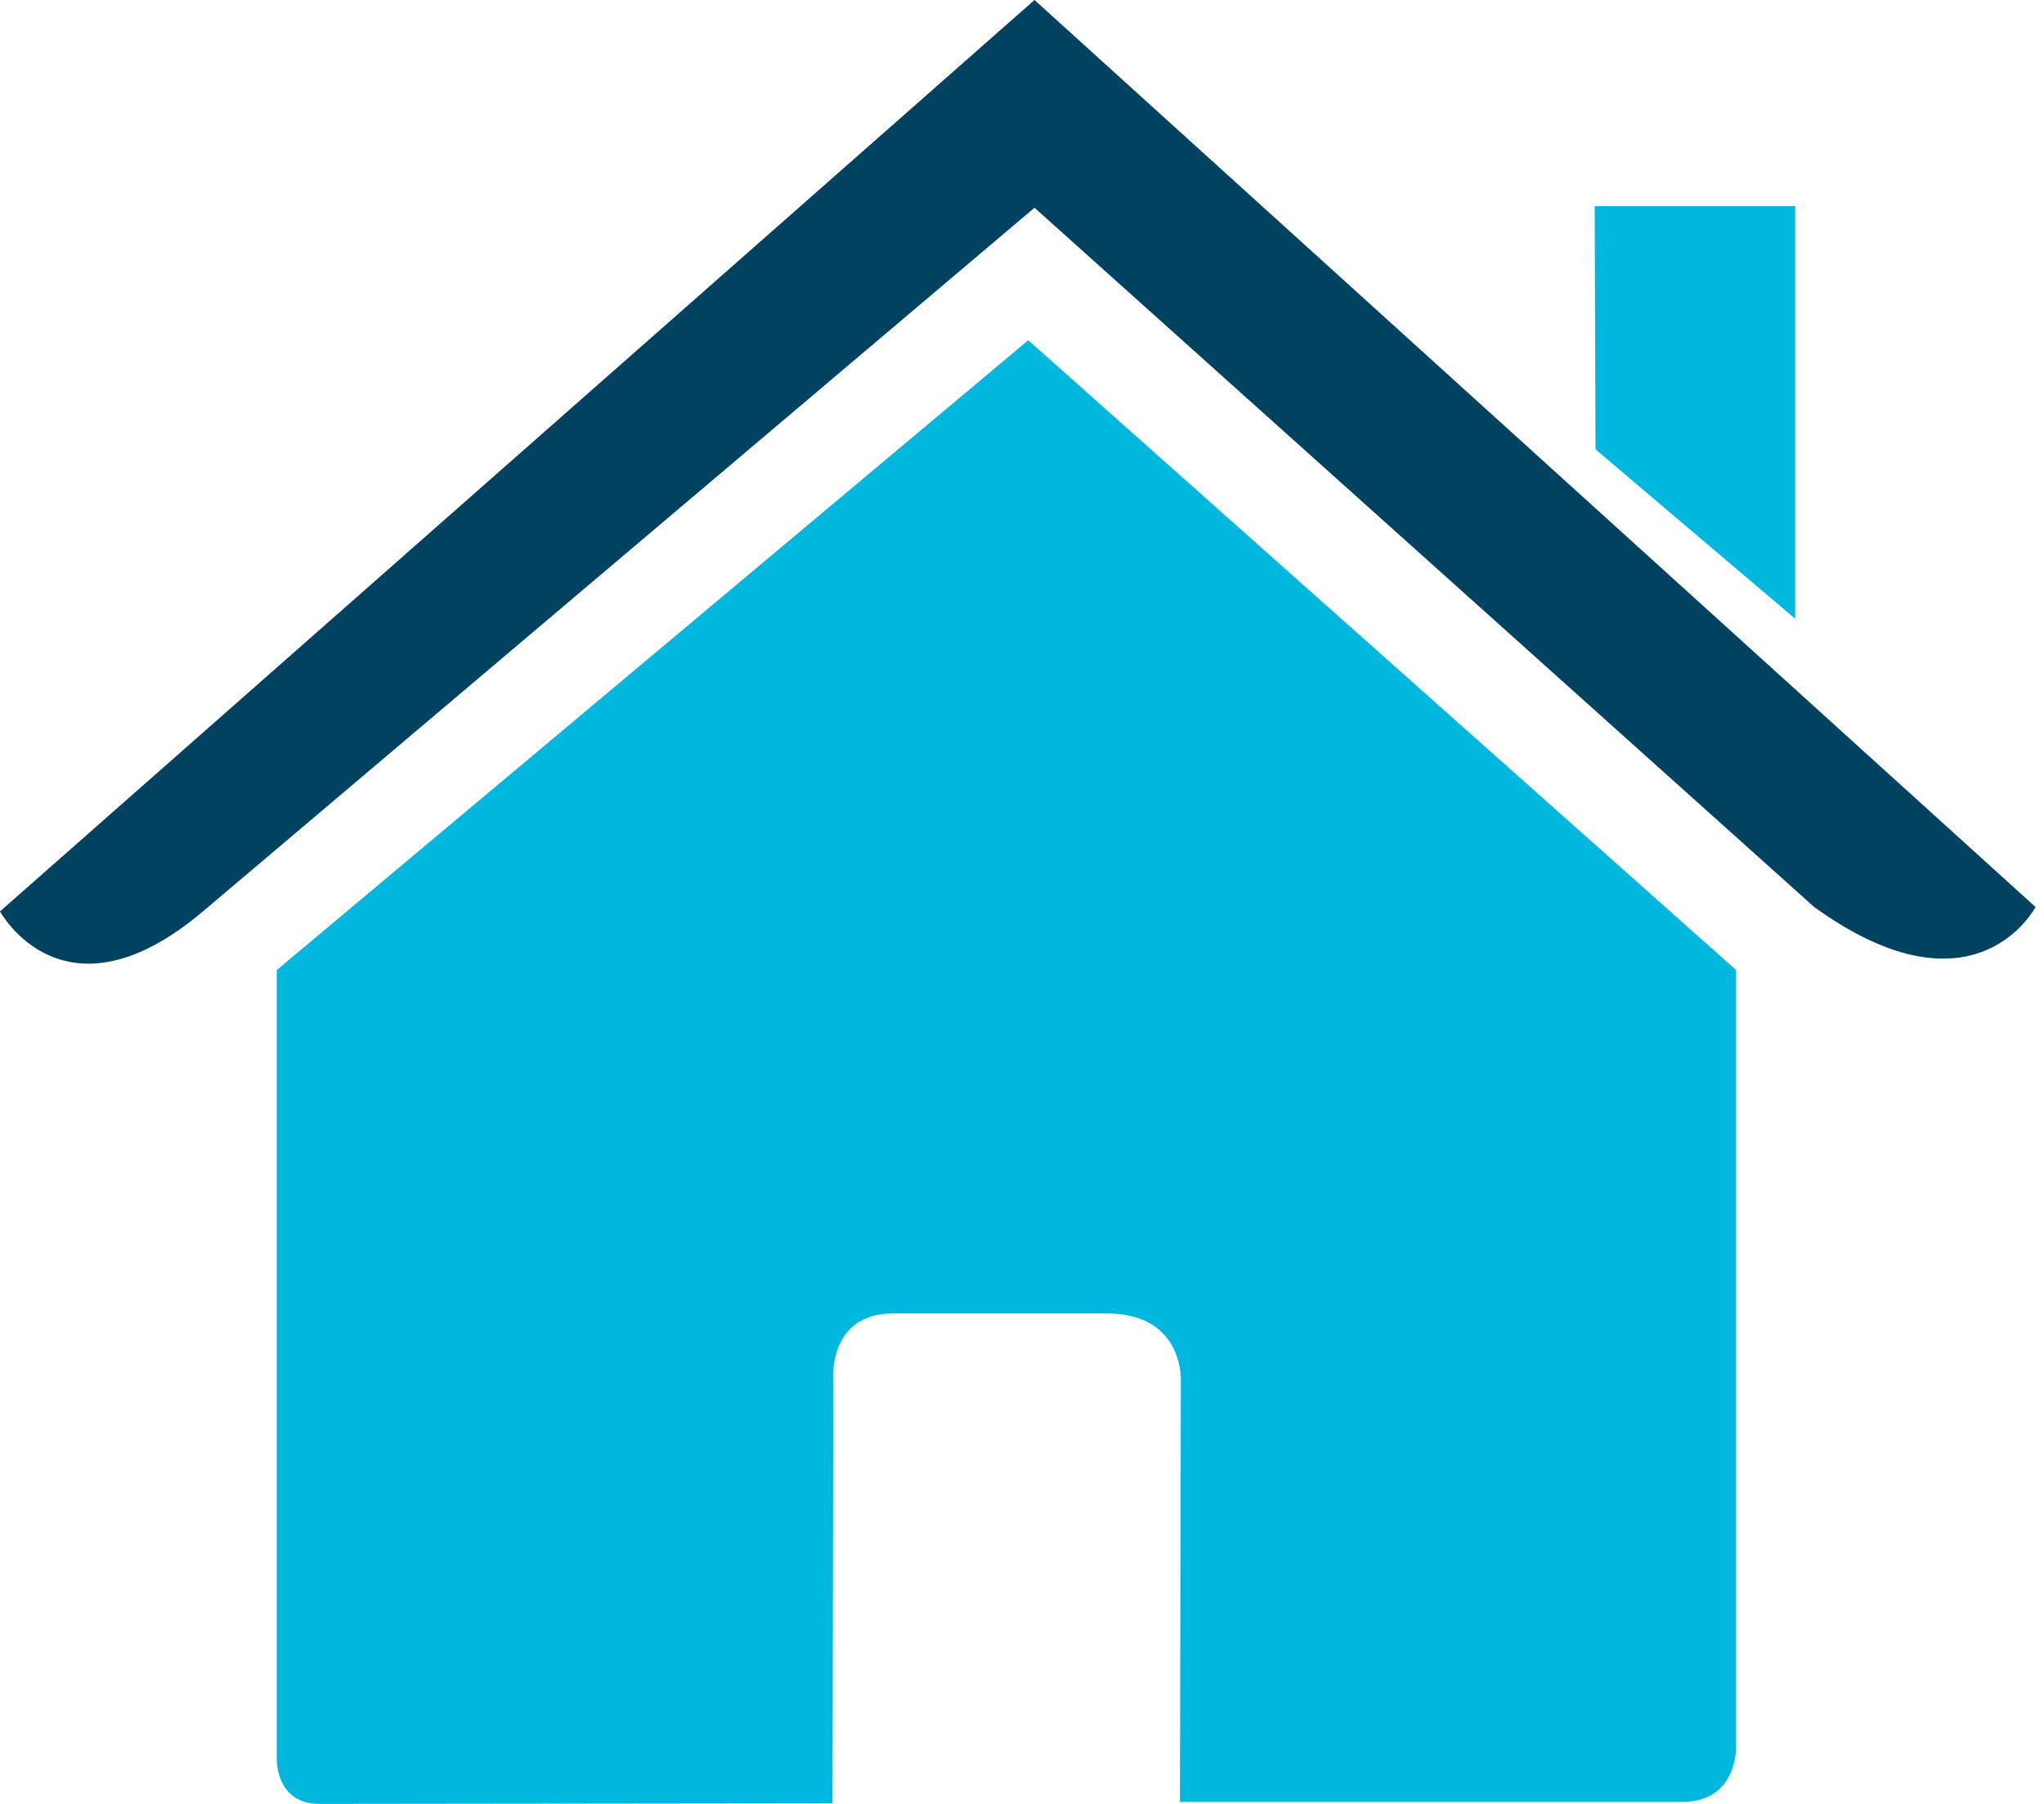
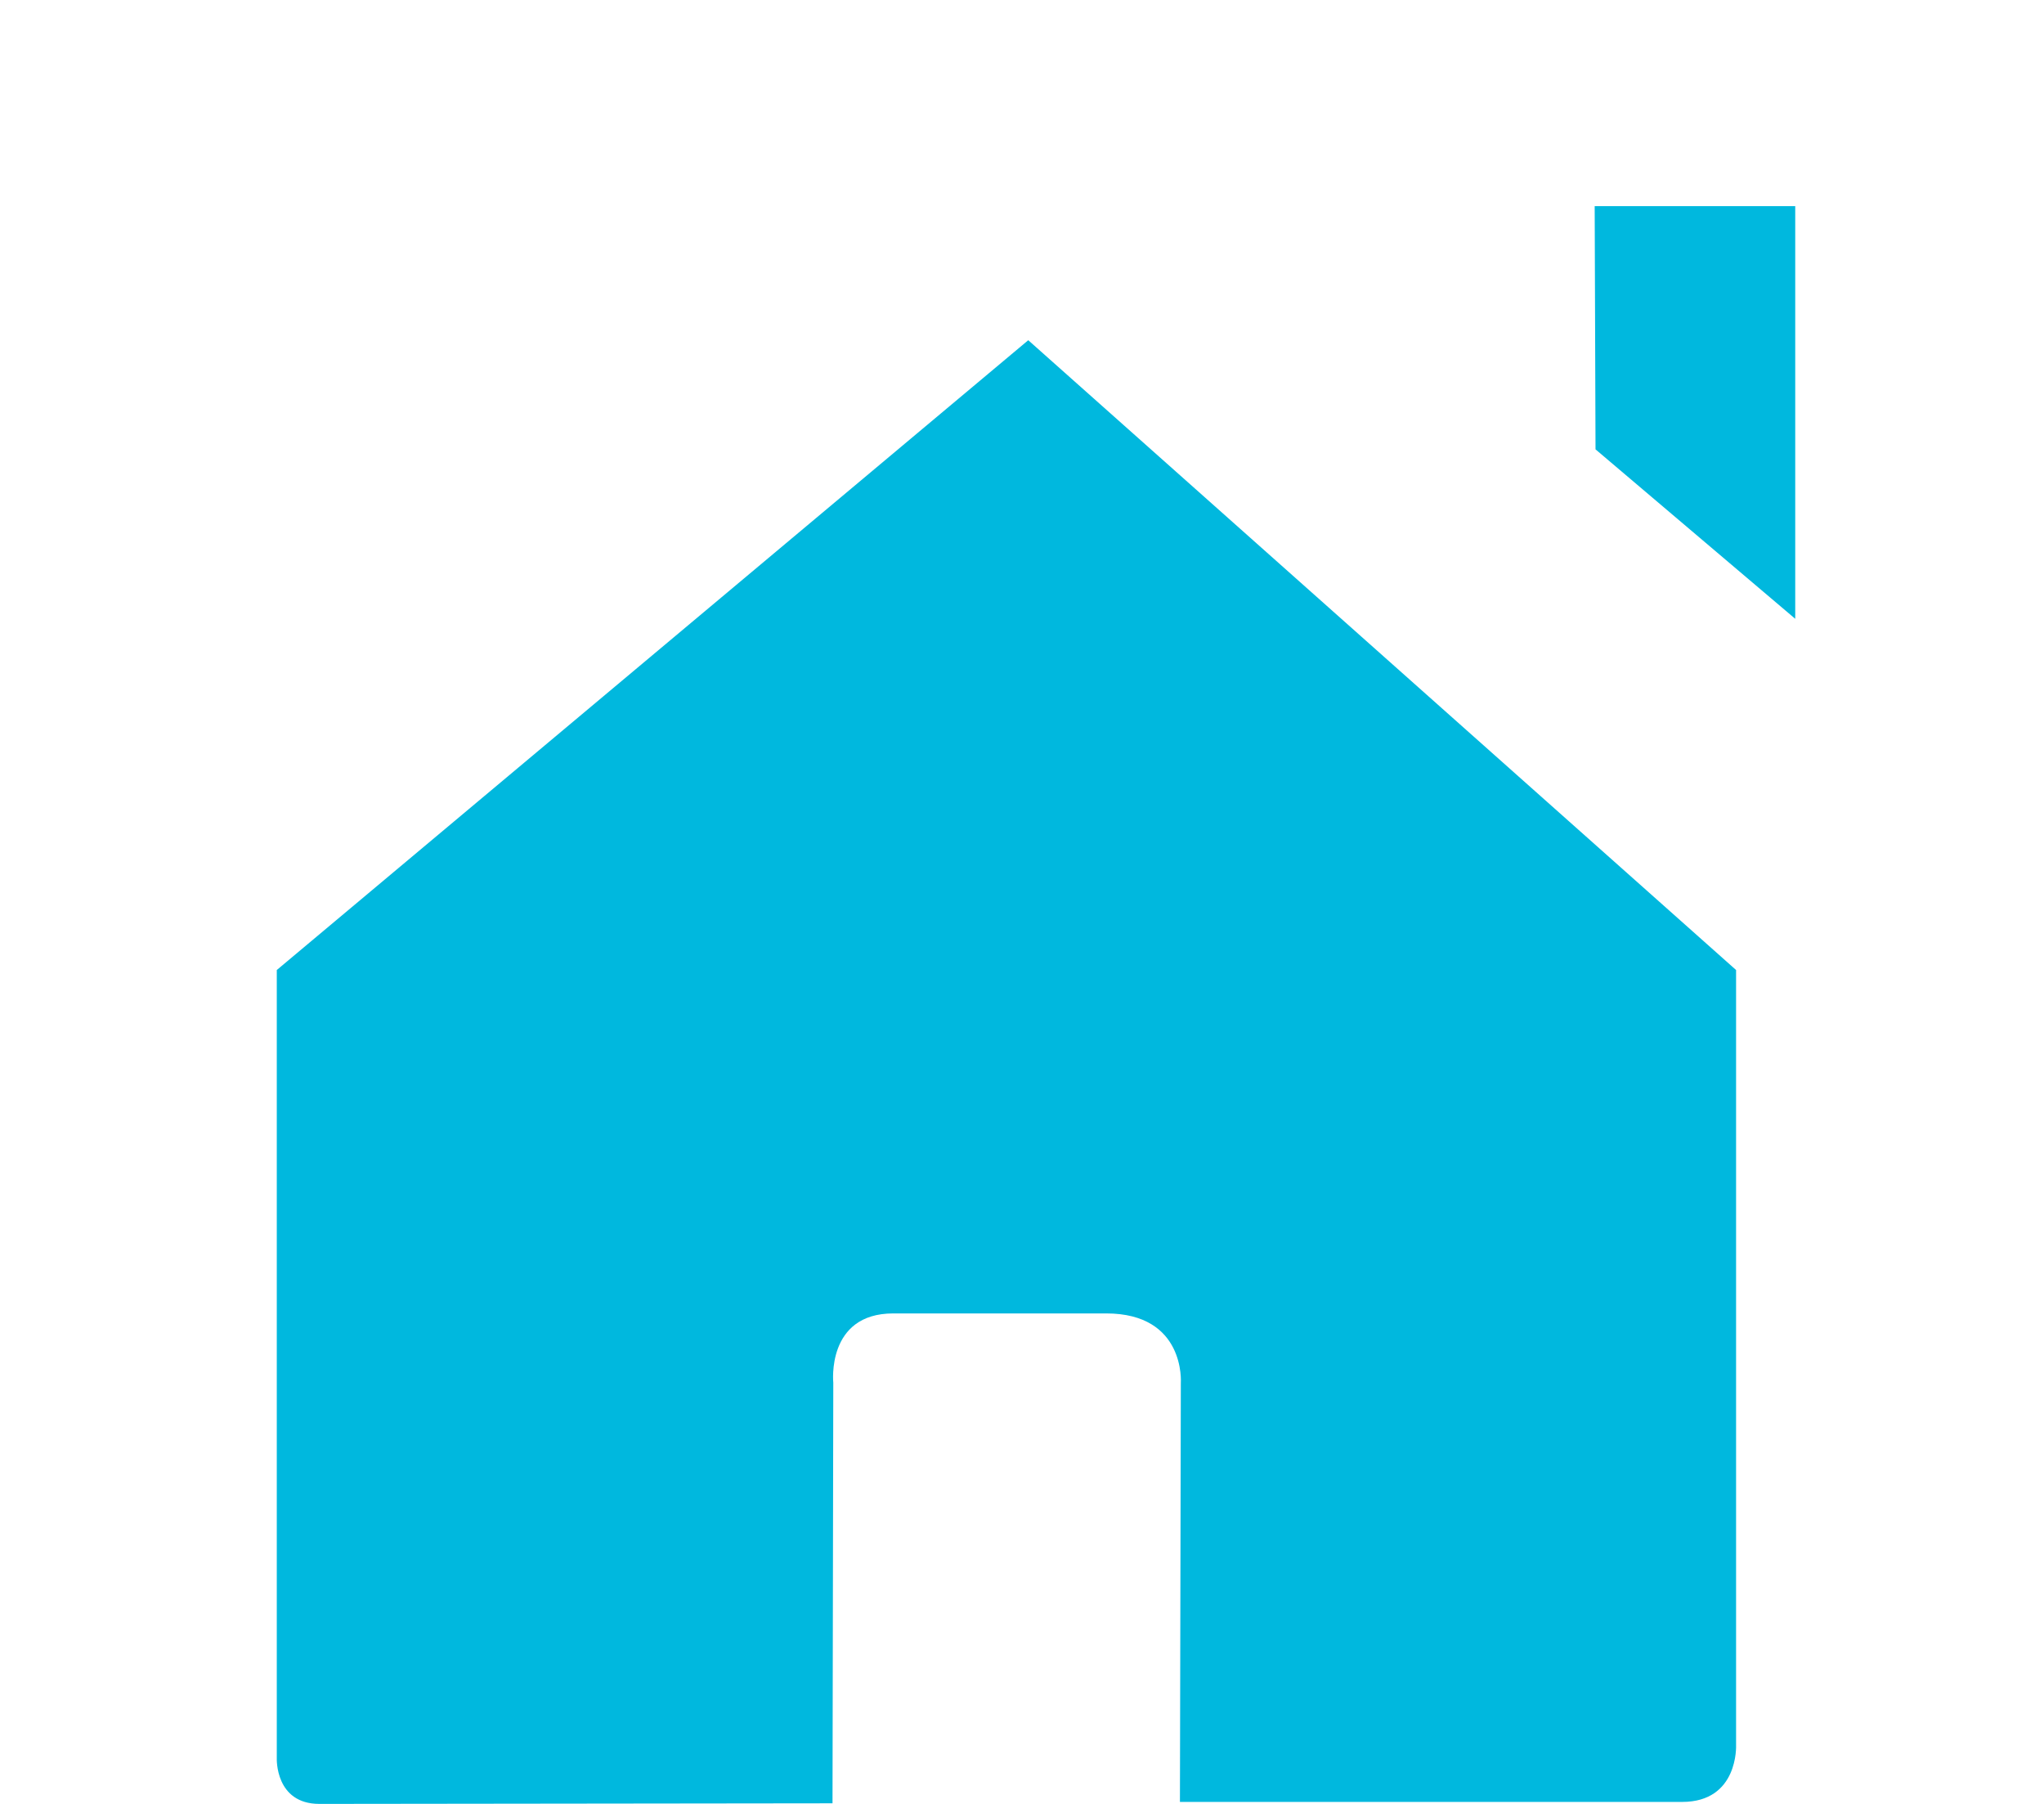
<svg xmlns="http://www.w3.org/2000/svg" width="34" height="30" viewBox="0 0 34 30" fill="none">
  <path d="M4.604 29.243C4.604 29.243 4.574 30 5.313 30C6.233 30 13.848 29.99 13.848 29.99L13.861 22.996C13.861 22.996 13.74 21.843 14.859 21.843H18.401C19.724 21.843 19.642 22.996 19.642 22.996L19.627 29.967C19.627 29.967 26.848 29.967 27.982 29.967C28.921 29.967 28.878 29.025 28.878 29.025V16.132L17.104 5.658L4.604 16.132V29.243Z" fill="#00B8DE" />
-   <path d="M0 15.157C0 15.157 1.061 17.113 3.376 15.157L17.208 3.455L30.177 15.084C32.856 17.016 33.859 15.084 33.859 15.084L17.208 0L0 15.157Z" fill="#00425F" />
  <path d="M29.862 3.428H26.526L26.54 7.473L29.862 10.291V3.428Z" fill="#00B8DE" />
</svg>